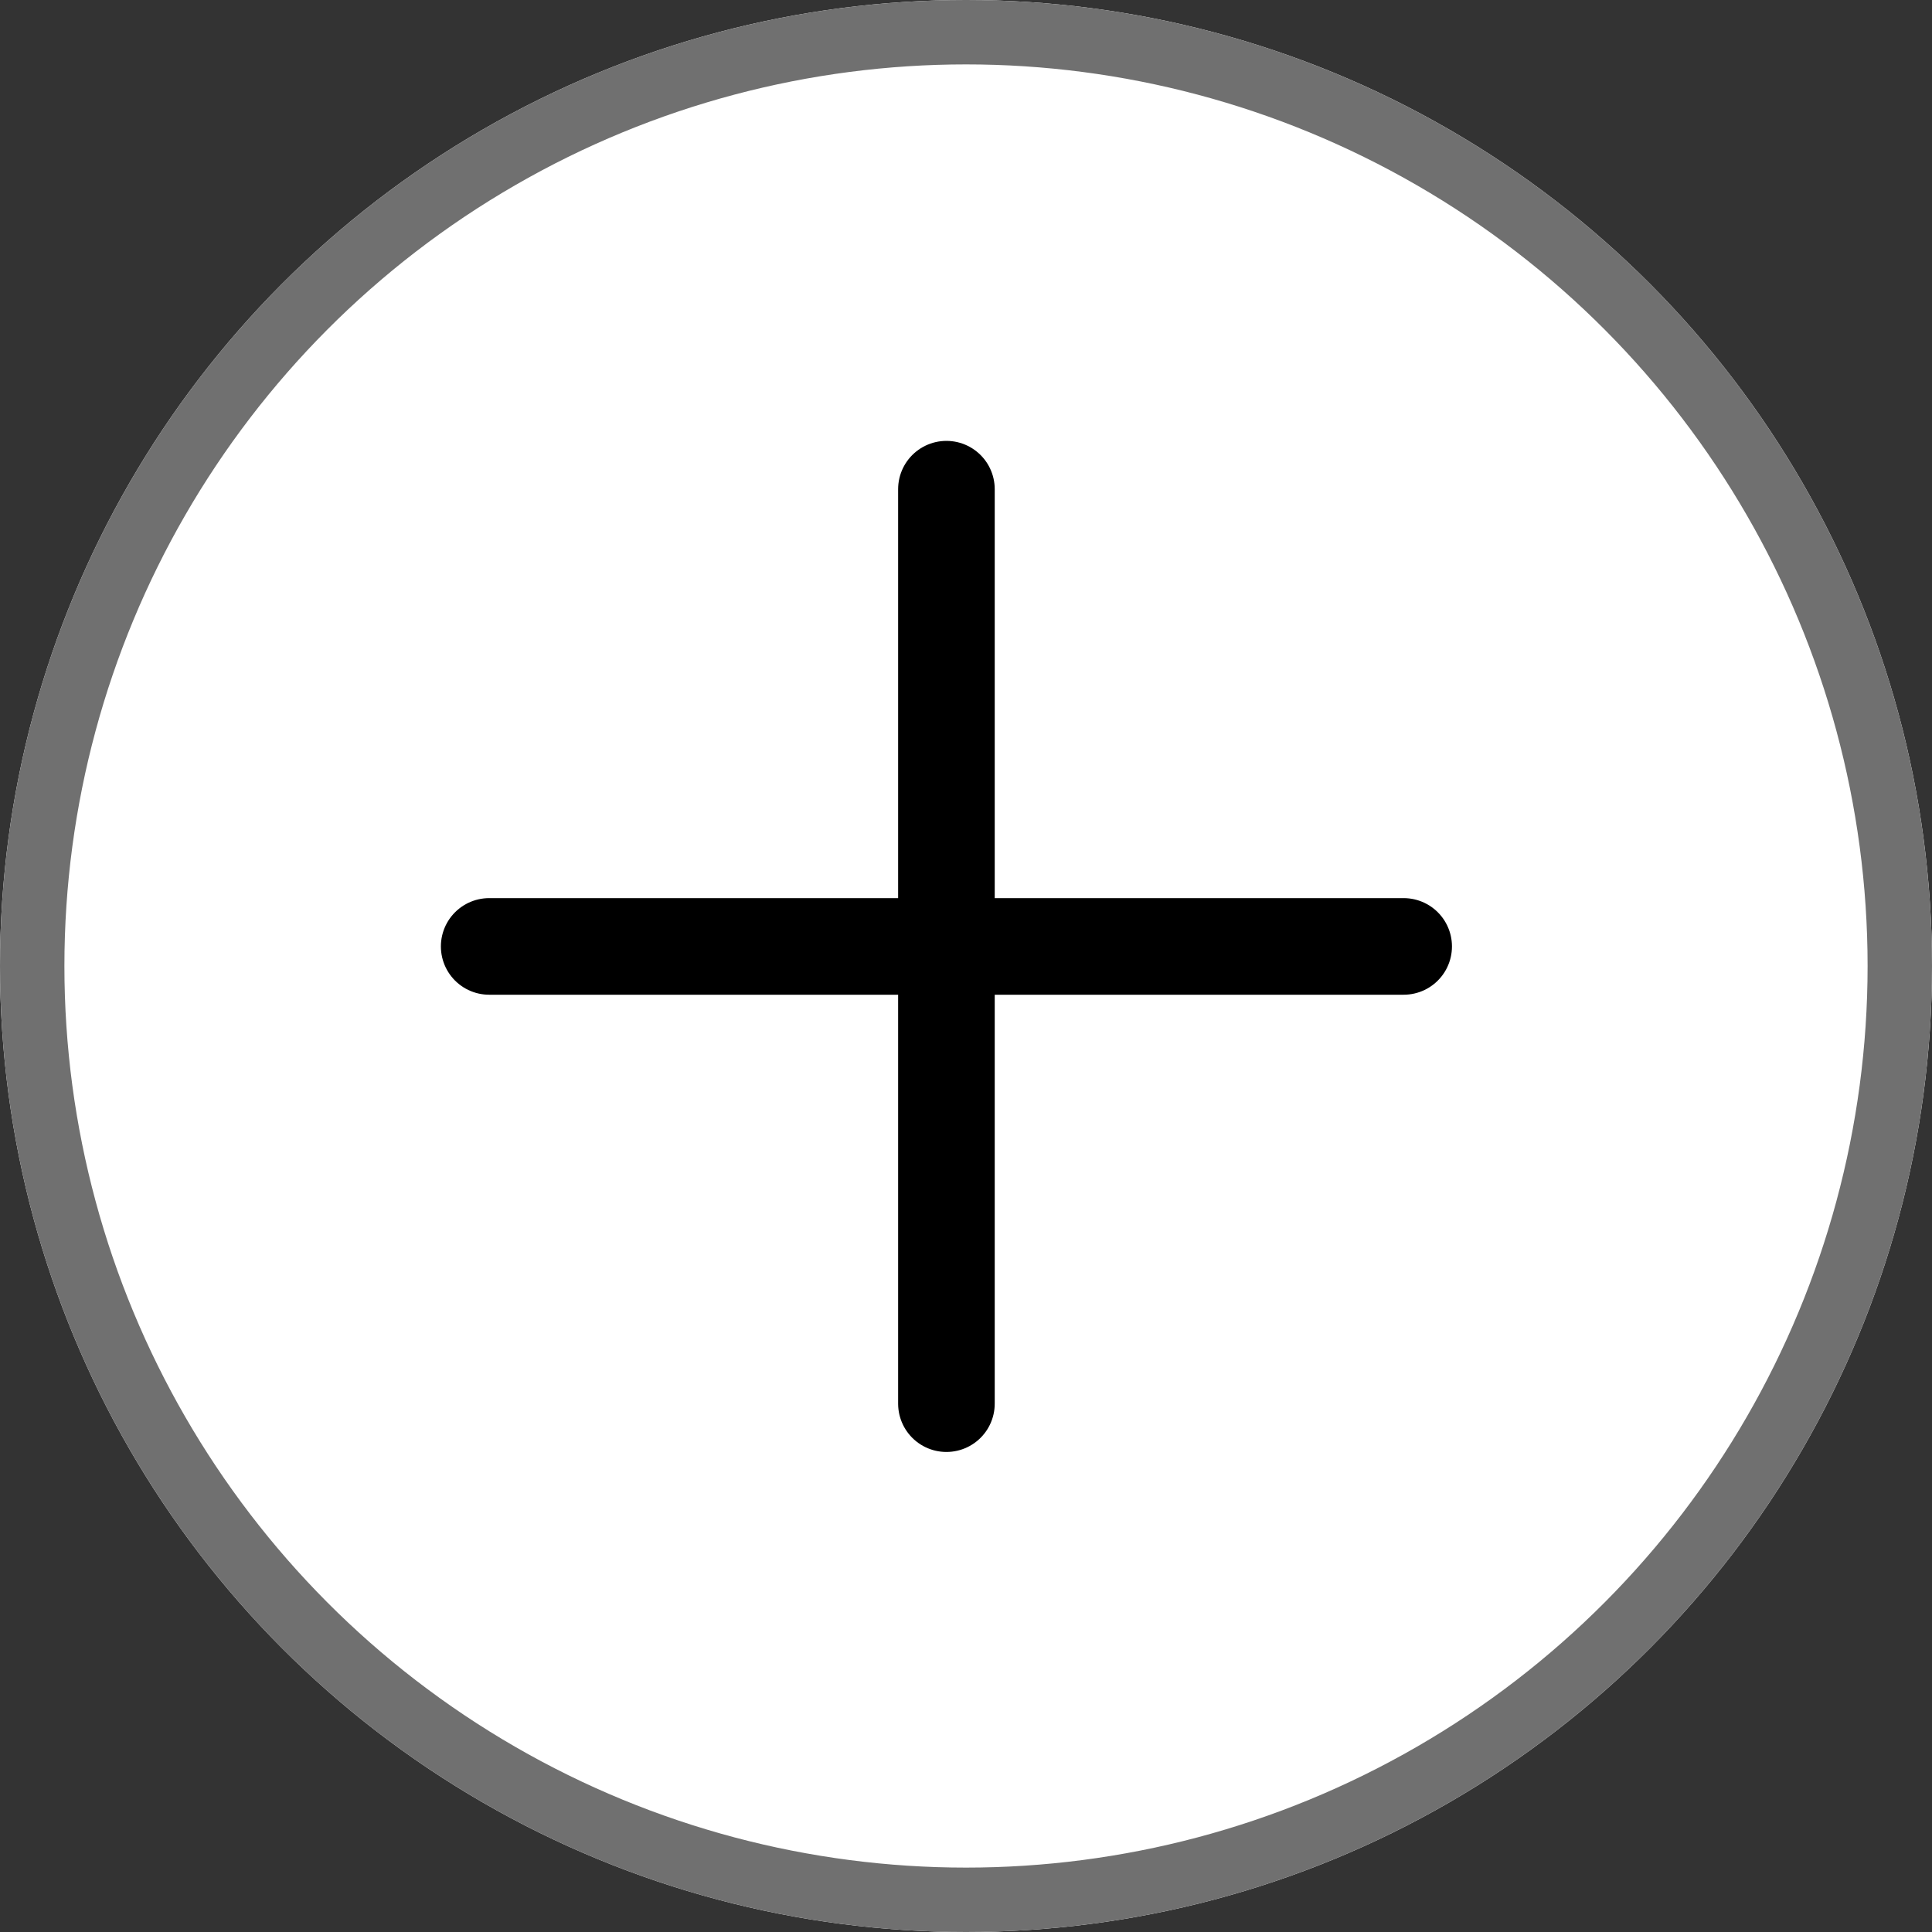
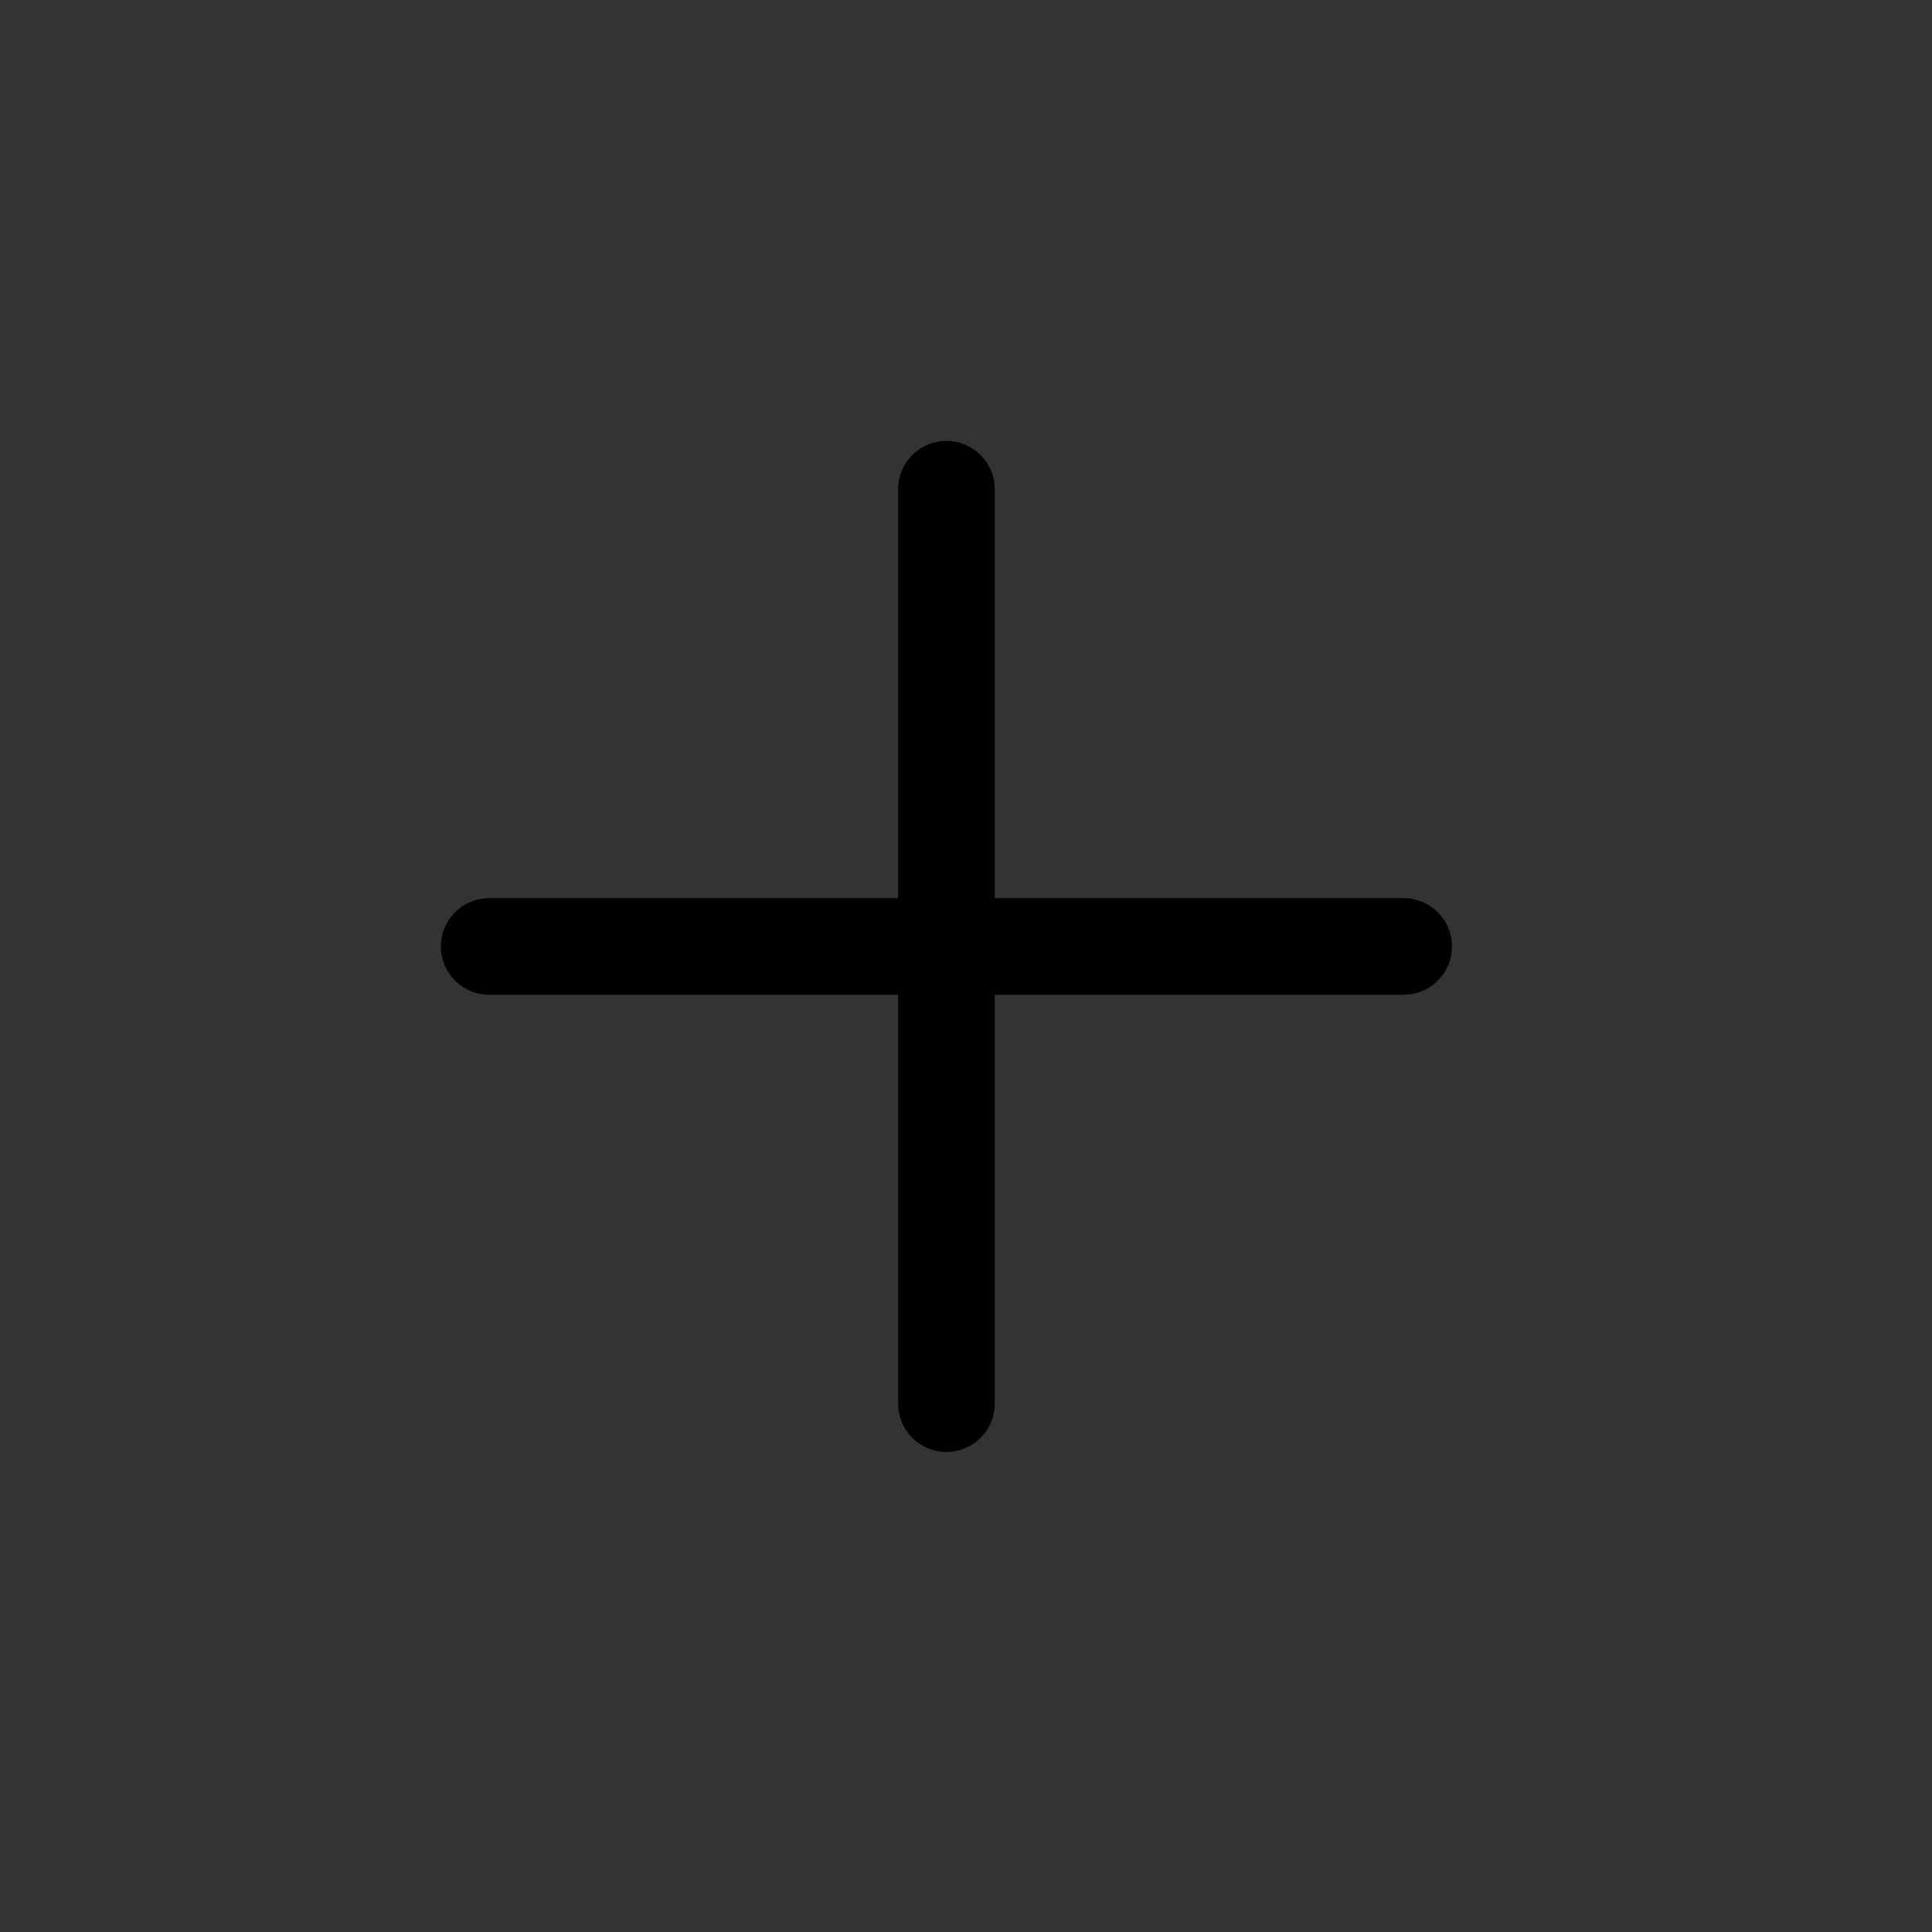
<svg xmlns="http://www.w3.org/2000/svg" id="Group_2540" data-name="Group 2540" width="30" height="30" viewBox="0 0 30 30">
  <rect x="0" y="0" width="30" height="30" fill="#333333" stroke="none" />
  <g id="Ellipse_334" data-name="Ellipse 334" fill="#fff" stroke="#707070" stroke-width="1">
-     <circle cx="15" cy="15" r="15" stroke="none" />
-     <circle cx="15" cy="15" r="14.5" fill="none" />
-   </g>
+     </g>
  <g id="Group_2539" data-name="Group 2539" transform="translate(7.596 7.596)">
    <path id="Path_22862" data-name="Path 22862" d="M2857,362.1h14.2" transform="translate(-2857 -355)" fill="none" stroke="#000" stroke-linecap="round" stroke-width="1.5" />
    <path id="Path_22863" data-name="Path 22863" d="M0,0H14.2" transform="translate(7.1) rotate(90)" fill="none" stroke="#000" stroke-linecap="round" stroke-width="1.5" />
  </g>
</svg>